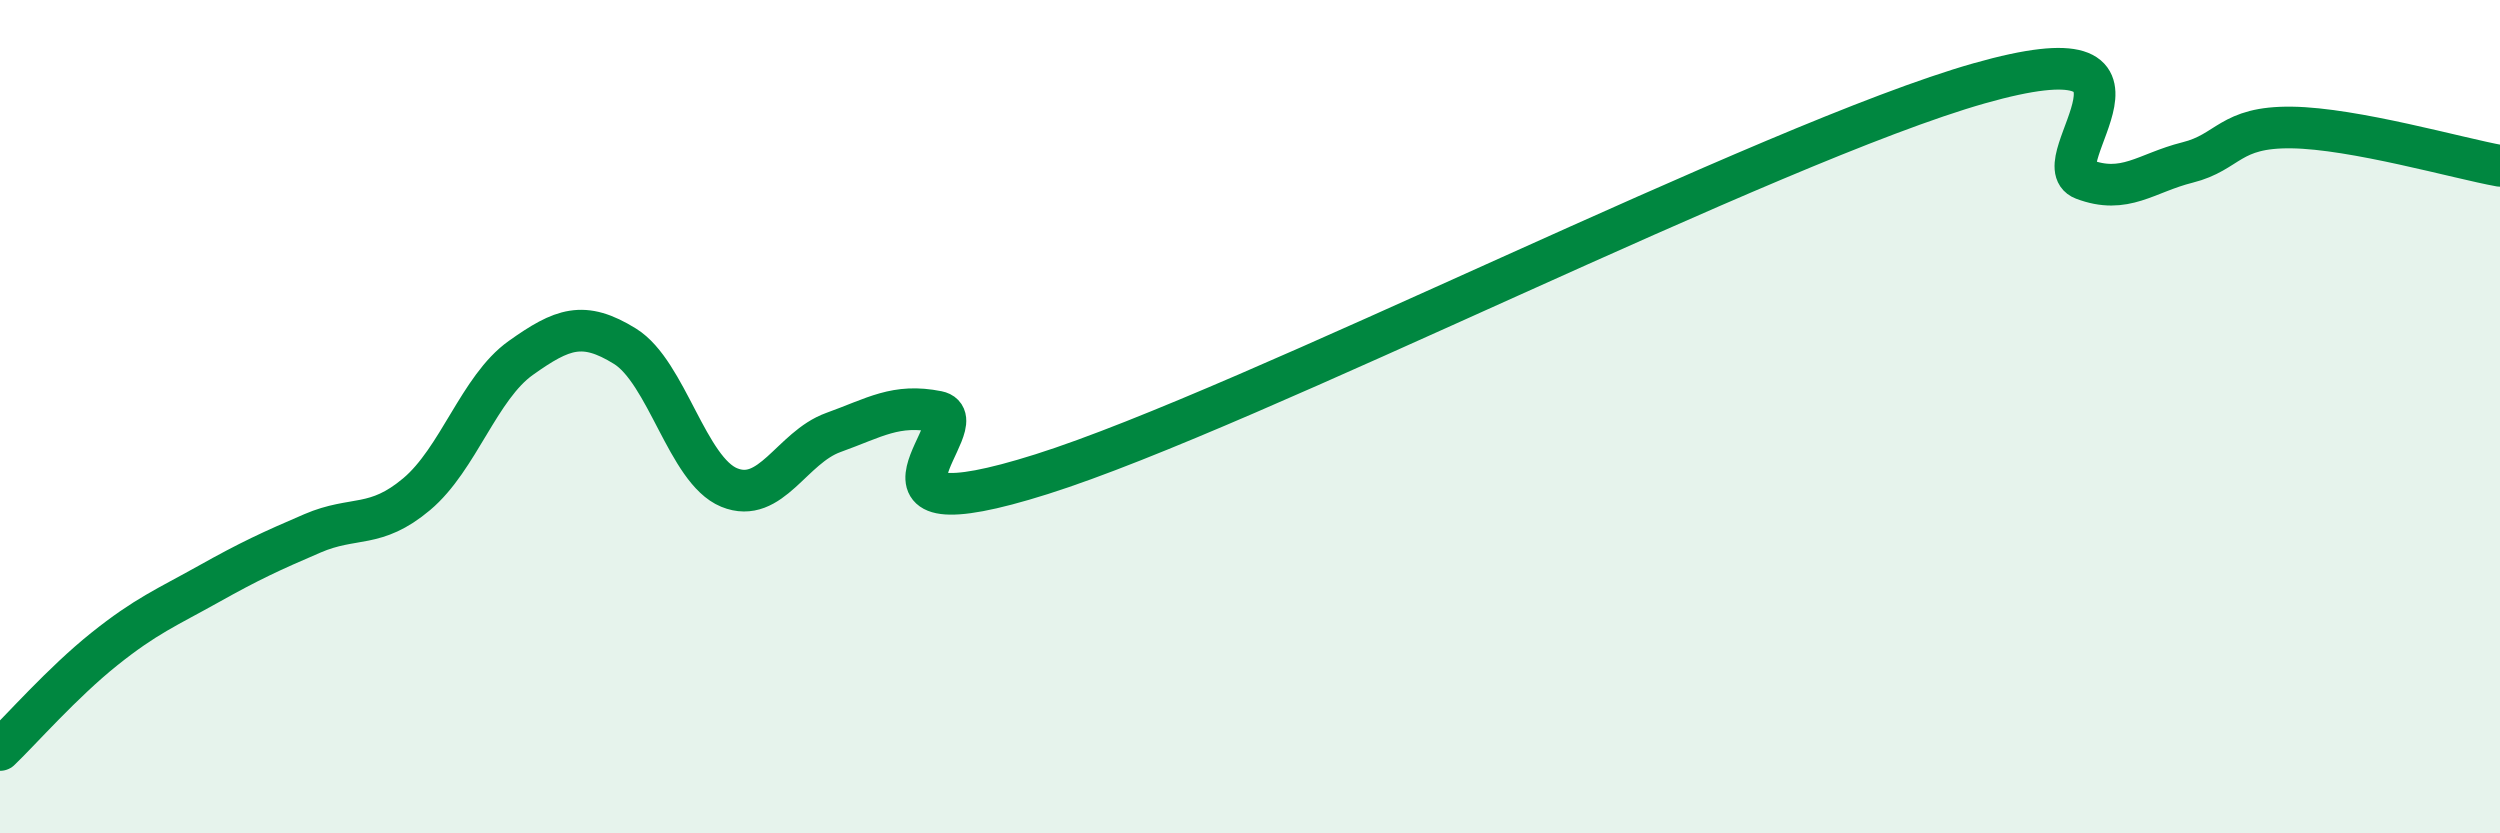
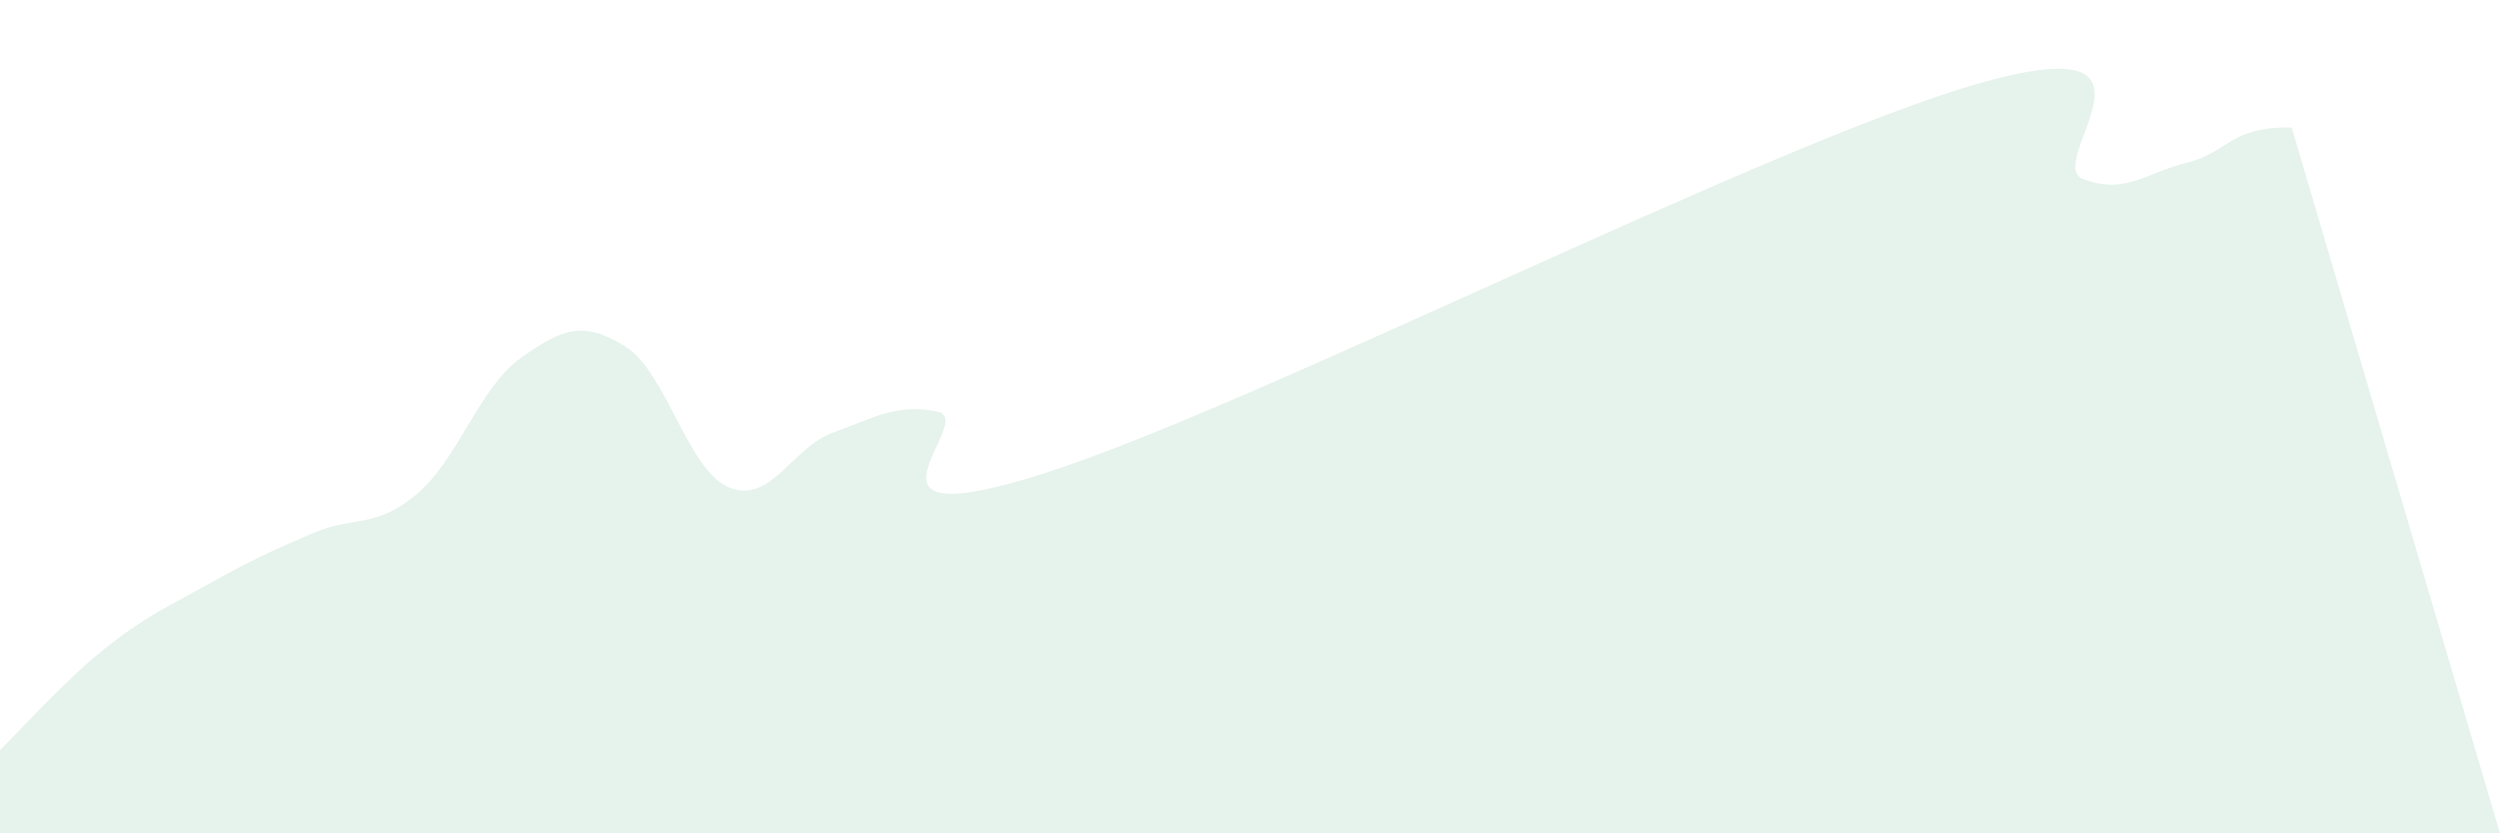
<svg xmlns="http://www.w3.org/2000/svg" width="60" height="20" viewBox="0 0 60 20">
-   <path d="M 0,18 C 0.5,17.52 1.5,16.38 2.5,15.58 C 3.5,14.78 4,14.58 5,14.02 C 6,13.46 6.5,13.23 7.5,12.8 C 8.5,12.37 9,12.7 10,11.86 C 11,11.02 11.5,9.3 12.5,8.59 C 13.5,7.88 14,7.69 15,8.31 C 16,8.93 16.5,11.29 17.5,11.7 C 18.5,12.11 19,10.74 20,10.38 C 21,10.02 21.5,9.68 22.5,9.88 C 23.5,10.08 20,12.96 25,11.38 C 30,9.8 42.5,3.42 47.5,2 C 52.5,0.58 49,3.92 50,4.3 C 51,4.68 51.5,4.15 52.5,3.9 C 53.5,3.65 53.5,3.04 55,3.06 C 56.5,3.08 59,3.8 60,3.98L60 20L0 20Z" fill="#008740" opacity="0.1" stroke-linecap="round" stroke-linejoin="round" />
-   <path d="M 0,18 C 0.5,17.52 1.5,16.38 2.5,15.58 C 3.5,14.78 4,14.58 5,14.02 C 6,13.46 6.5,13.23 7.5,12.8 C 8.5,12.37 9,12.7 10,11.86 C 11,11.02 11.5,9.3 12.5,8.59 C 13.5,7.88 14,7.69 15,8.31 C 16,8.93 16.5,11.29 17.5,11.7 C 18.5,12.11 19,10.74 20,10.38 C 21,10.02 21.5,9.68 22.5,9.88 C 23.5,10.08 20,12.96 25,11.38 C 30,9.8 42.5,3.42 47.5,2 C 52.5,0.58 49,3.92 50,4.3 C 51,4.68 51.5,4.15 52.5,3.9 C 53.5,3.65 53.5,3.04 55,3.06 C 56.5,3.08 59,3.8 60,3.98" stroke="#008740" stroke-width="1" fill="none" stroke-linecap="round" stroke-linejoin="round" />
+   <path d="M 0,18 C 0.5,17.52 1.5,16.38 2.5,15.58 C 3.5,14.78 4,14.58 5,14.02 C 6,13.46 6.5,13.23 7.5,12.8 C 8.5,12.37 9,12.7 10,11.86 C 11,11.02 11.5,9.3 12.5,8.59 C 13.5,7.88 14,7.69 15,8.31 C 16,8.93 16.5,11.29 17.5,11.7 C 18.5,12.11 19,10.74 20,10.38 C 21,10.02 21.5,9.68 22.5,9.88 C 23.5,10.08 20,12.96 25,11.38 C 30,9.8 42.5,3.42 47.5,2 C 52.5,0.58 49,3.92 50,4.3 C 51,4.68 51.5,4.15 52.5,3.9 C 53.5,3.65 53.5,3.04 55,3.06 L60 20L0 20Z" fill="#008740" opacity="0.1" stroke-linecap="round" stroke-linejoin="round" />
</svg>